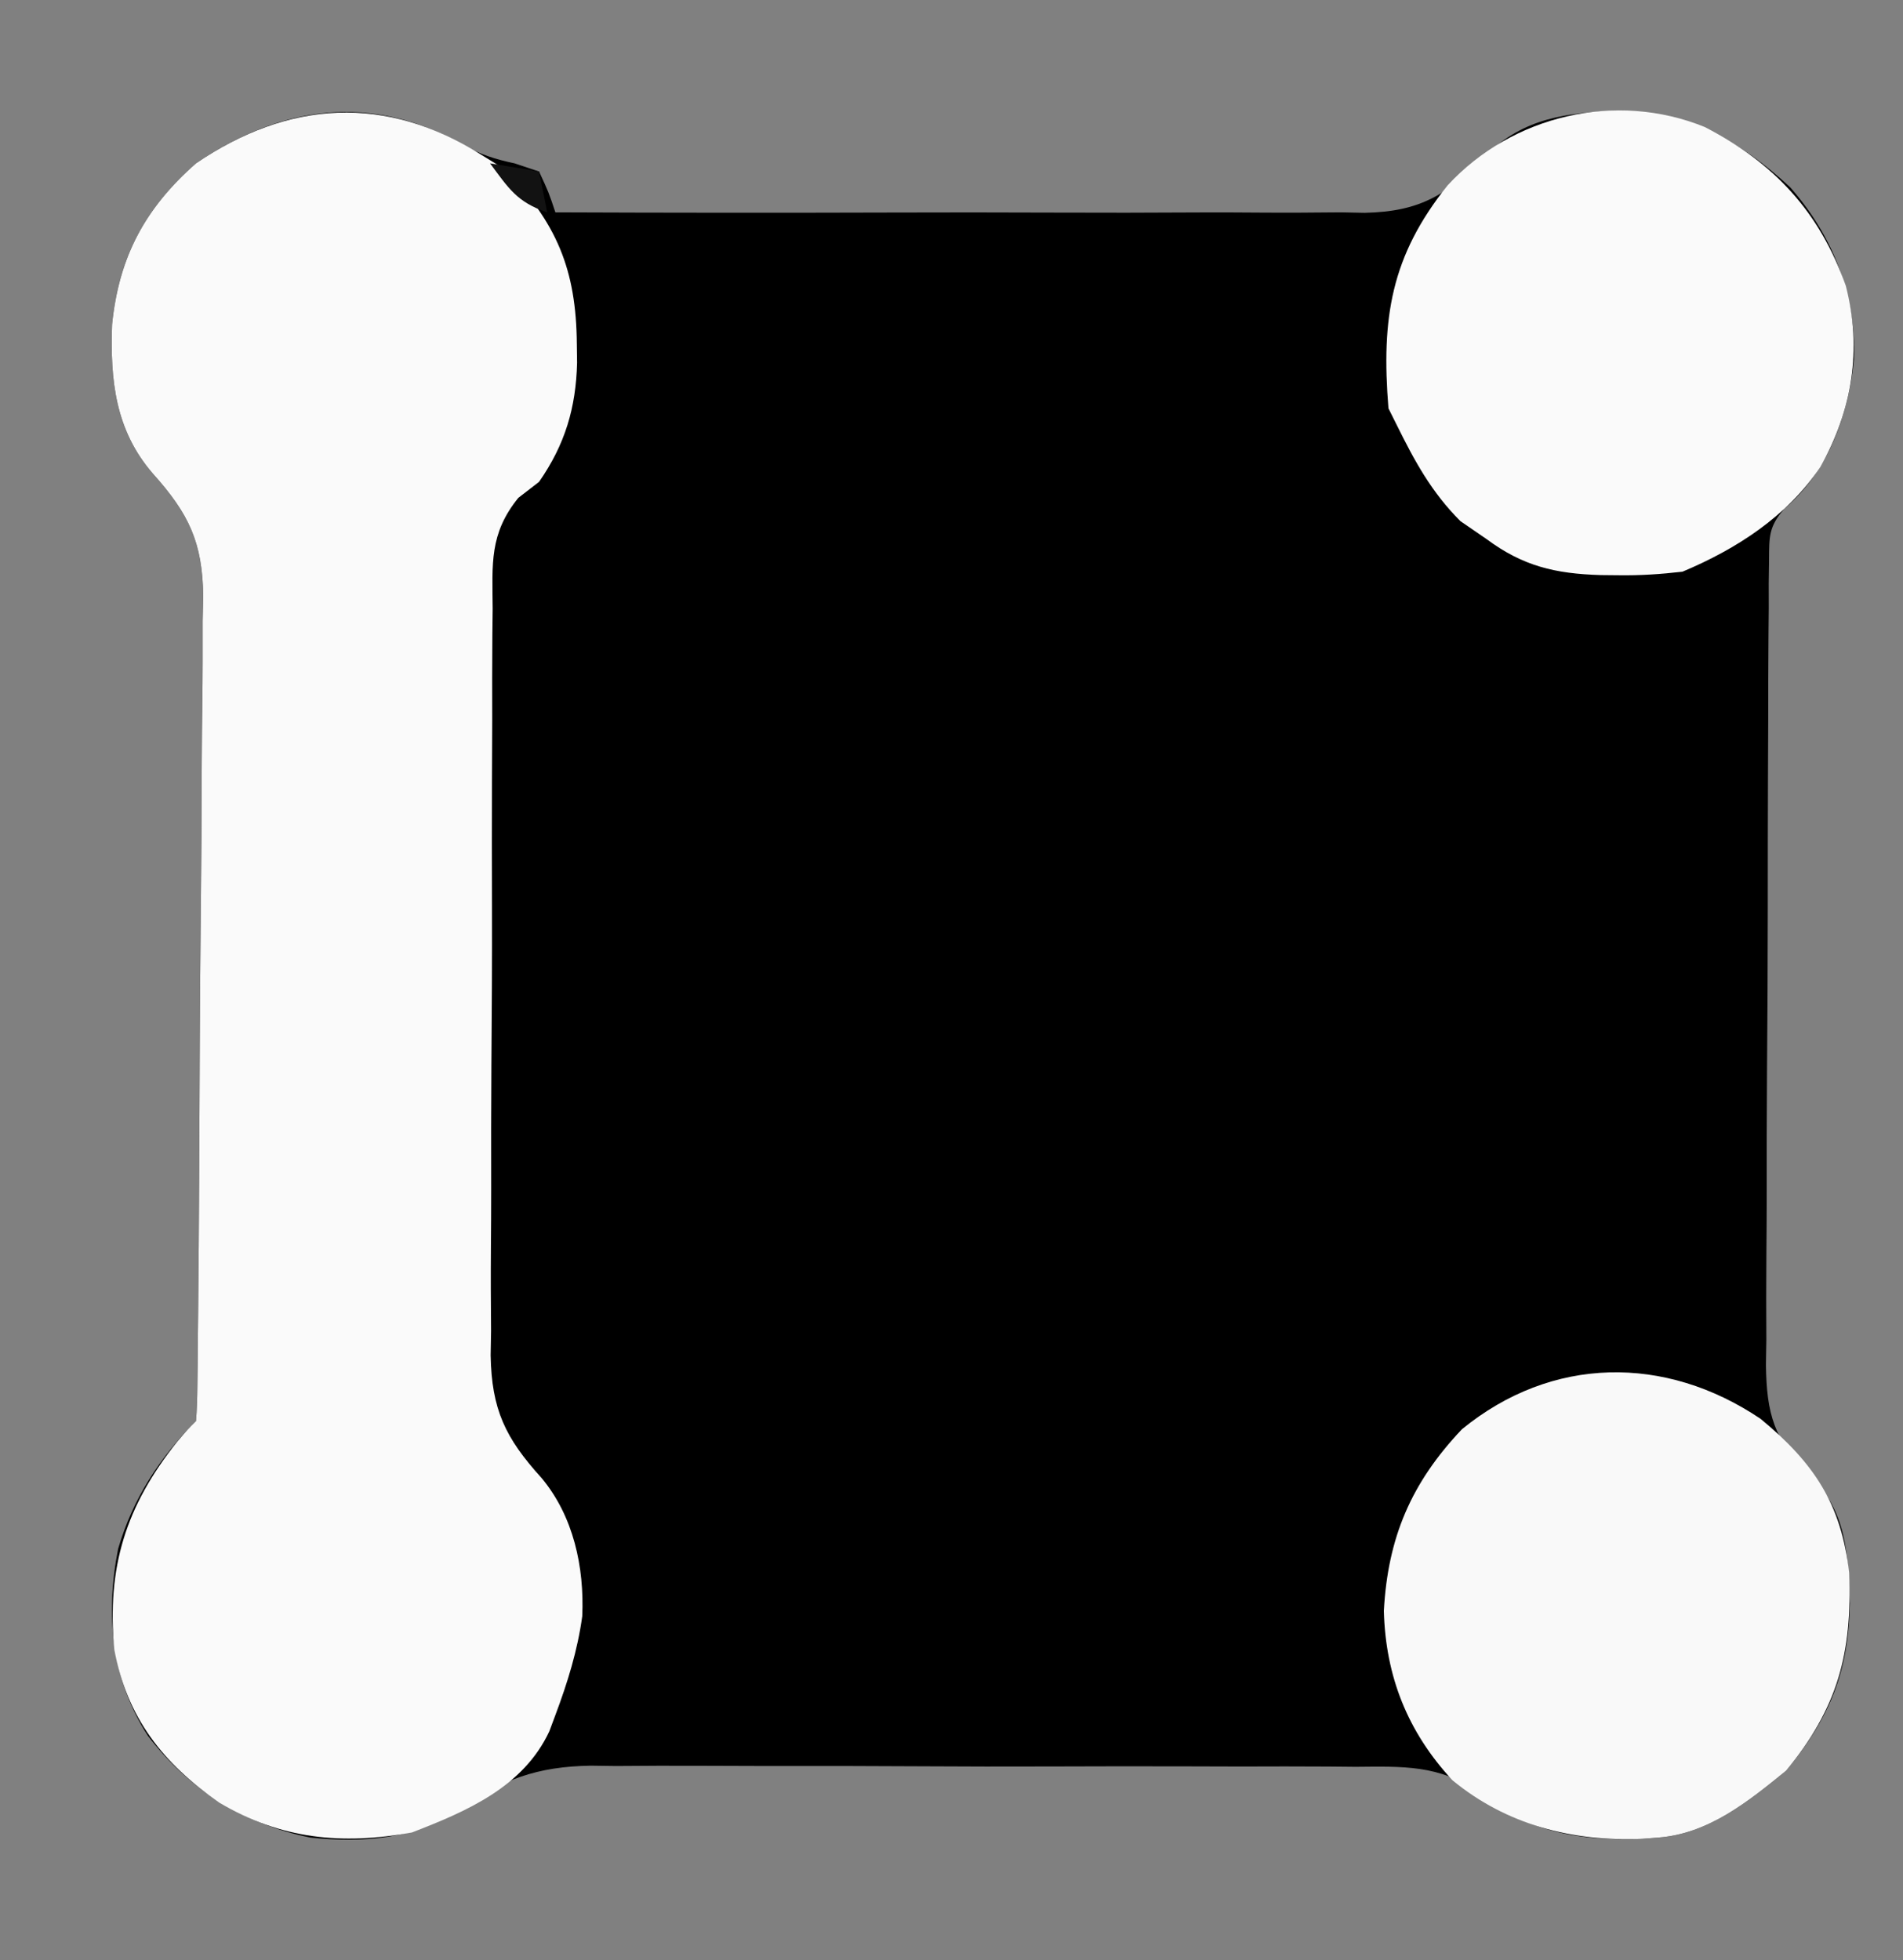
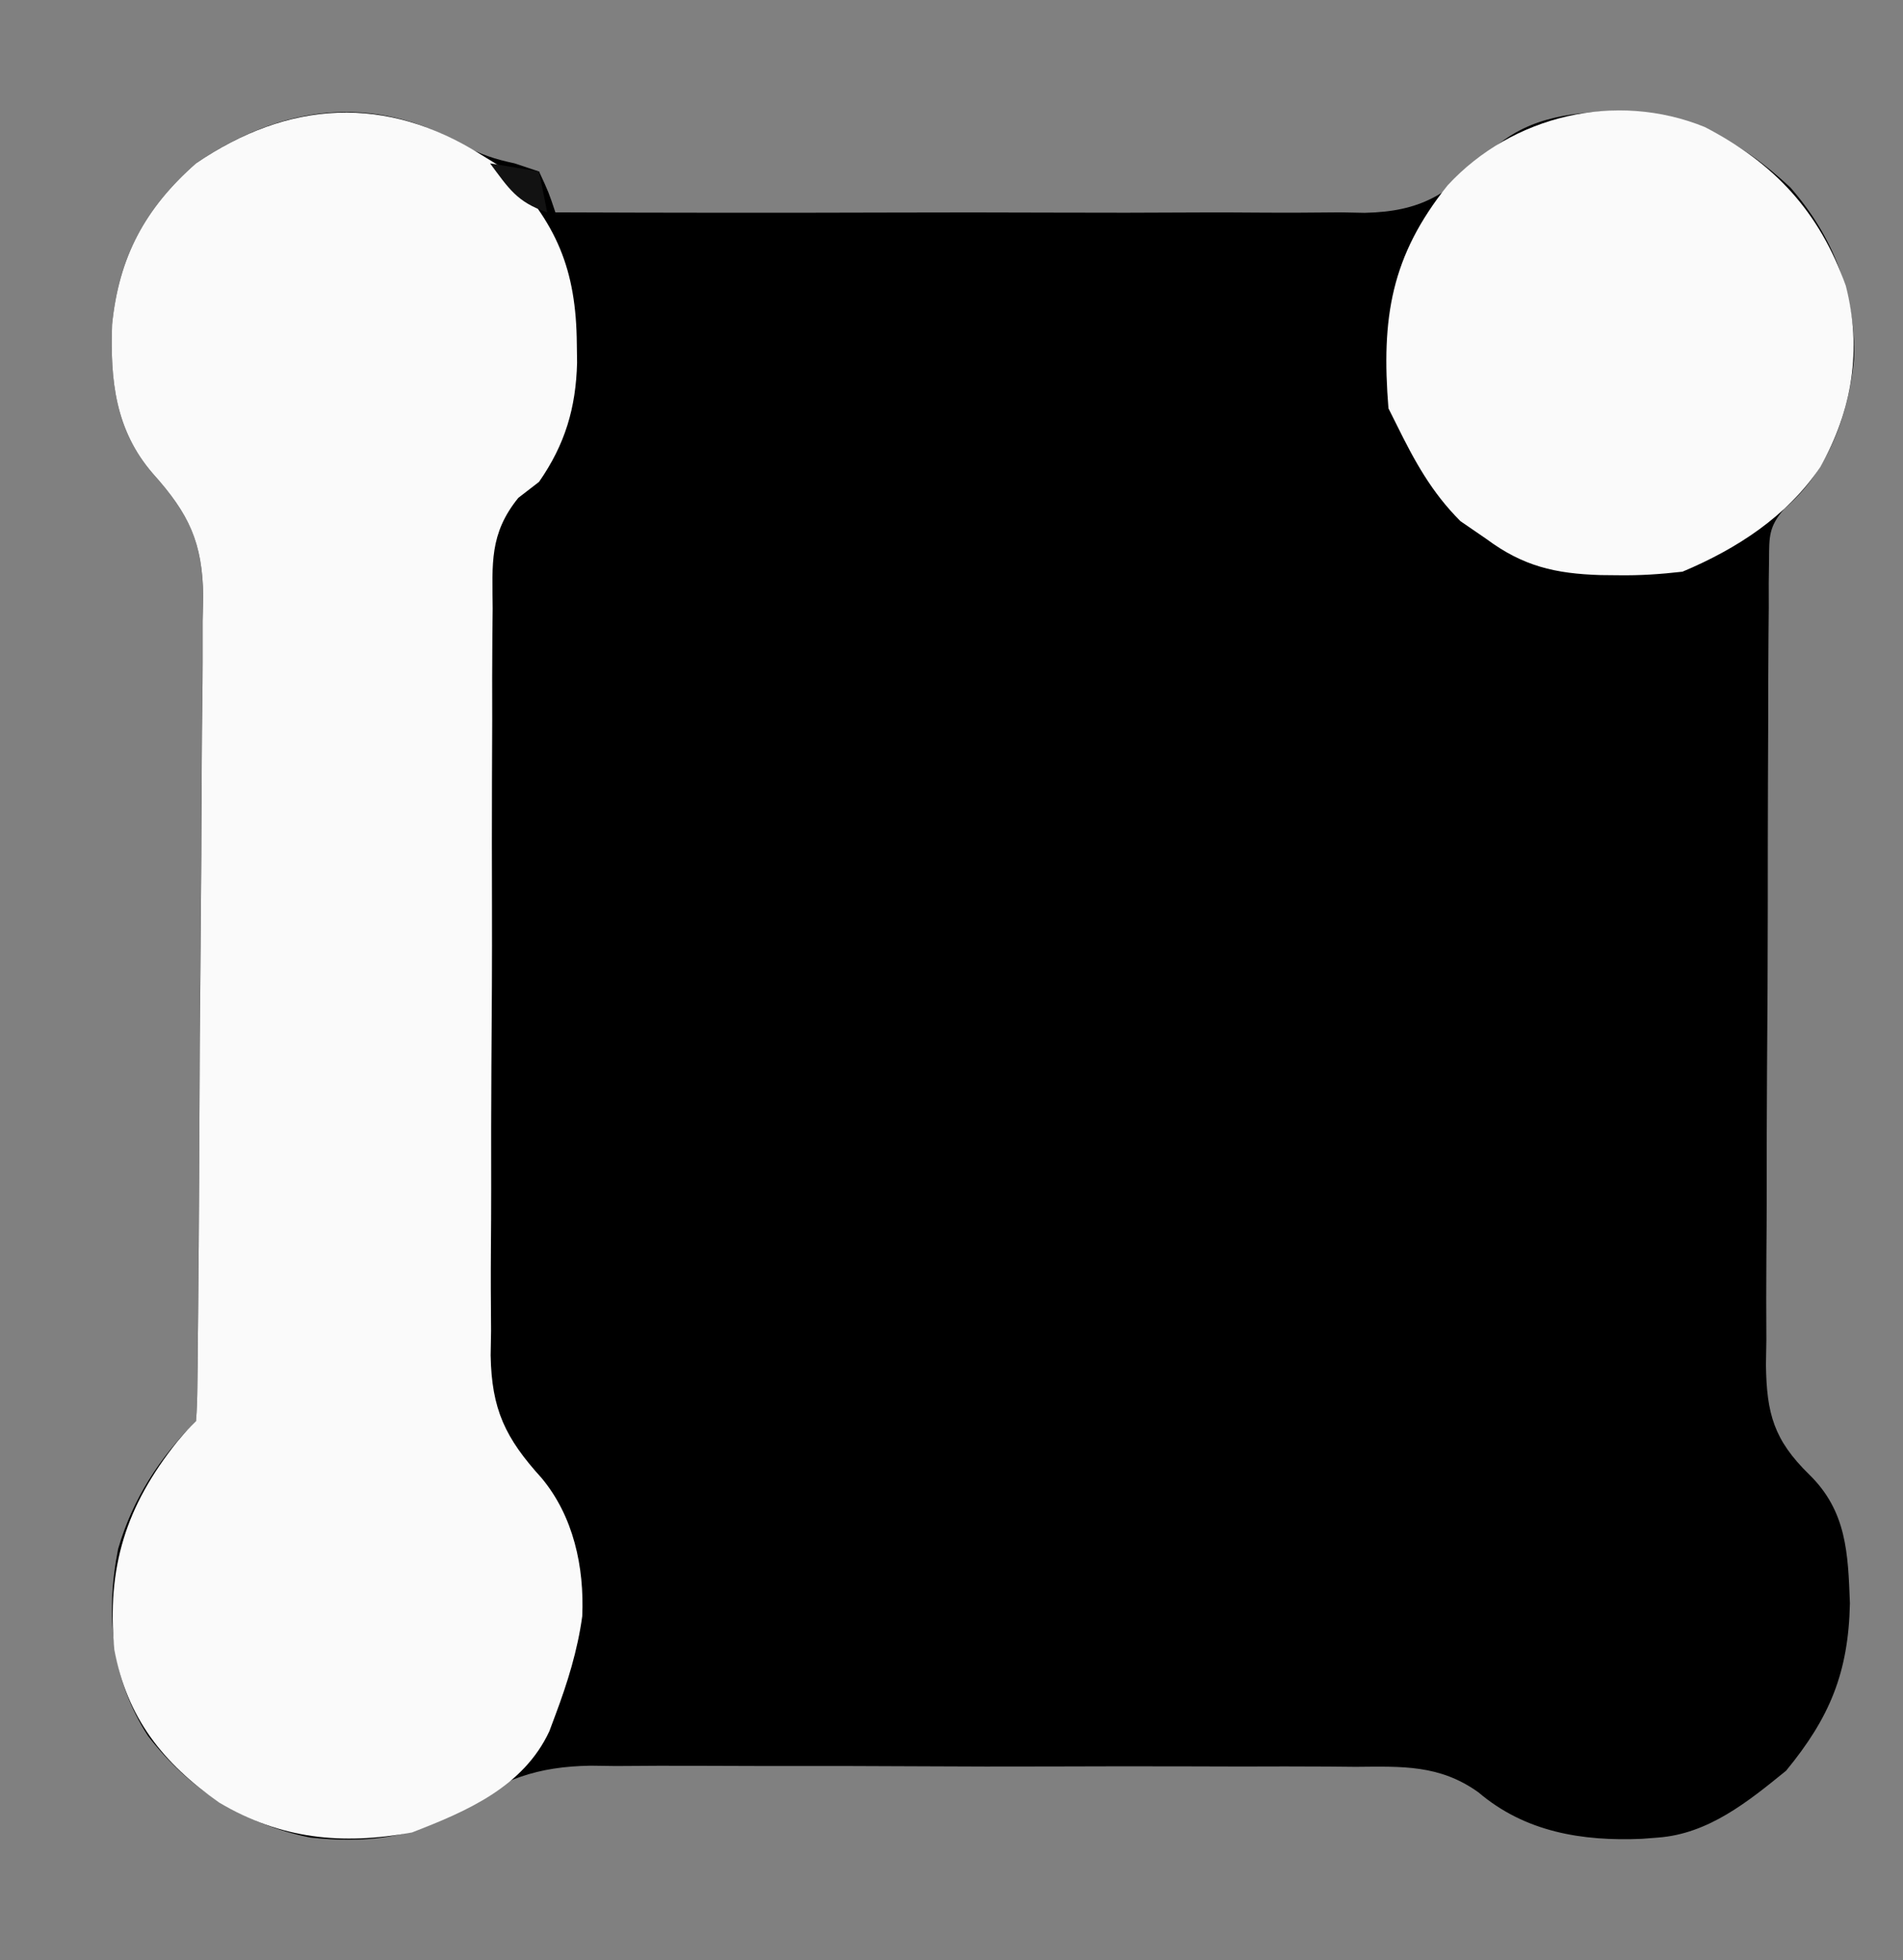
<svg xmlns="http://www.w3.org/2000/svg" version="1.1" width="233" height="240">
  <rect width="100%" height="100%" fill="#808080" stroke="none" />
  <path d="M0 0 C2.141 1.161 3.896 1.729 6.262 2.227 C7.252 2.557 8.242 2.887 9.262 3.227 C10.449 5.789 10.449 5.789 11.262 8.227 C25.058 8.283 38.853 8.293 52.649 8.25 C59.055 8.231 65.461 8.227 71.867 8.257 C78.053 8.286 84.238 8.275 90.424 8.238 C92.781 8.23 95.138 8.237 97.494 8.258 C100.803 8.284 104.109 8.261 107.418 8.227 C108.386 8.246 109.354 8.265 110.352 8.285 C117.235 8.139 120.517 6.04 125.302 1.137 C129.871 -3.316 135.014 -3.953 141.199 -4.211 C149.853 -3.95 156.187 -0.688 162.469 5.18 C167.685 11.134 170.499 18.305 170.262 26.227 C169.594 33.067 167.072 39.985 161.705 44.551 C159.832 46.726 159.878 47.91 159.861 50.754 C159.848 51.682 159.835 52.61 159.822 53.566 C159.824 55.09 159.824 55.09 159.826 56.646 C159.811 58.253 159.811 58.253 159.795 59.894 C159.767 63.447 159.761 67.001 159.758 70.555 C159.748 73.022 159.738 75.49 159.728 77.957 C159.71 83.136 159.704 88.314 159.706 93.493 C159.706 100.125 159.665 106.757 159.613 113.389 C159.58 118.489 159.574 123.588 159.576 128.687 C159.572 131.132 159.559 133.577 159.536 136.021 C159.506 139.445 159.515 142.866 159.533 146.29 C159.516 147.298 159.499 148.306 159.482 149.345 C159.562 155.332 160.457 158.553 164.792 162.787 C169.381 167.282 169.528 172.426 169.762 178.539 C169.585 187.037 167.288 192.546 161.949 199.039 C157.292 202.83 152.432 206.775 146.262 207.227 C145.617 207.277 144.973 207.327 144.309 207.379 C136.967 207.7 129.981 206.542 124.29 201.696 C119.537 198.282 114.937 198.516 109.253 198.564 C107.622 198.548 107.622 198.548 105.958 198.532 C102.376 198.505 98.794 198.515 95.211 198.527 C92.711 198.521 90.212 198.514 87.712 198.506 C82.476 198.494 77.24 198.5 72.004 198.52 C66.639 198.54 61.275 198.533 55.91 198.499 C49.418 198.459 42.927 198.449 36.434 198.463 C33.967 198.464 31.5 198.456 29.032 198.439 C25.574 198.419 22.117 198.438 18.659 198.466 C17.144 198.445 17.144 198.445 15.599 198.424 C8.993 198.532 4.86 200.084 -0.604 203.807 C-6.082 207.451 -12.358 207.902 -18.738 207.227 C-26.887 205.575 -33.543 201.387 -38.613 194.789 C-43.125 187.832 -43.854 179.89 -42.273 171.867 C-40.505 165.797 -37.211 160.699 -32.738 156.227 C-32.628 154.831 -32.585 153.429 -32.571 152.029 C-32.559 151.123 -32.548 150.218 -32.536 149.285 C-32.529 148.283 -32.521 147.282 -32.514 146.25 C-32.502 145.201 -32.491 144.152 -32.479 143.072 C-32.368 132.073 -32.321 121.074 -32.278 110.076 C-32.256 104.857 -32.214 99.639 -32.155 94.42 C-32.084 88.123 -32.047 81.827 -32.035 75.529 C-32.025 73.131 -32.002 70.732 -31.968 68.334 C-31.921 64.968 -31.919 61.605 -31.928 58.238 C-31.904 57.253 -31.881 56.268 -31.856 55.253 C-31.935 48.617 -33.616 45.126 -38.046 40.187 C-42.63 34.877 -43.251 28.775 -43.016 21.961 C-42.176 13.682 -38.996 7.74 -32.738 2.227 C-22.329 -4.847 -11.188 -6.45 0 0 Z " fill="#000000" transform="translate(56.738,17.773)" />
-   <path d="M0 0 C1.361 0.835 1.361 0.835 2.75 1.688 C9.163 8.278 11.553 13.994 11.625 23.125 C11.636 23.877 11.646 24.628 11.657 25.403 C11.519 30.945 10.184 35.427 7 40 C6.161 40.648 5.323 41.295 4.459 41.963 C0.9 46.359 1.283 50.018 1.321 55.522 C1.309 56.582 1.297 57.641 1.285 58.732 C1.253 62.233 1.258 65.733 1.266 69.234 C1.257 71.672 1.248 74.109 1.237 76.547 C1.22 81.658 1.223 86.769 1.238 91.88 C1.256 98.418 1.218 104.955 1.166 111.493 C1.133 116.529 1.132 121.565 1.141 126.601 C1.141 129.01 1.13 131.42 1.107 133.83 C1.08 137.207 1.097 140.582 1.126 143.96 C1.1 145.443 1.1 145.443 1.074 146.955 C1.193 153.577 2.859 157.066 7.31 161.974 C11.217 166.659 12.553 172.873 12.289 178.898 C11.71 183.11 10.489 187.028 9 191 C8.756 191.654 8.513 192.307 8.262 192.98 C5.085 199.801 -1.852 202.785 -8.562 205.375 C-17.114 206.93 -24.595 206.214 -32.168 201.711 C-39.038 196.89 -43.438 191.379 -45 183 C-45.942 172.89 -43.61 165.436 -37.305 157.531 C-36 156 -36 156 -35 155 C-34.889 153.604 -34.847 152.203 -34.833 150.802 C-34.821 149.897 -34.81 148.991 -34.798 148.058 C-34.79 147.057 -34.783 146.055 -34.775 145.023 C-34.764 143.975 -34.753 142.926 -34.741 141.845 C-34.63 130.847 -34.583 119.848 -34.54 108.849 C-34.518 103.63 -34.476 98.412 -34.417 93.194 C-34.346 86.897 -34.309 80.6 -34.297 74.303 C-34.287 71.904 -34.264 69.506 -34.229 67.107 C-34.183 63.741 -34.181 60.378 -34.189 57.012 C-34.166 56.026 -34.142 55.041 -34.118 54.026 C-34.197 47.39 -35.877 43.899 -40.308 38.96 C-44.892 33.65 -45.513 27.548 -45.277 20.734 C-44.438 12.456 -41.258 6.513 -35 1 C-23.626 -6.729 -11.778 -7.468 0 0 Z " fill="#FAFAFA" transform="translate(59,19)" />
-   <path d="M0 0 C6.515 5.378 9.876 10.395 10.84 18.824 C11.24 28.768 9.419 35.423 3.121 43.082 C-1.536 46.873 -6.396 50.818 -12.566 51.27 C-13.211 51.32 -13.855 51.37 -14.52 51.422 C-23.004 51.793 -31.112 49.714 -37.738 44.246 C-43.219 38.321 -45.914 31.549 -46.129 23.52 C-45.647 14.543 -42.784 7.824 -36.566 1.27 C-25.589 -7.708 -11.692 -7.883 0 0 Z " fill="#F9F9F9" transform="translate(215.566,173.73)" />
+   <path d="M0 0 C1.361 0.835 1.361 0.835 2.75 1.688 C9.163 8.278 11.553 13.994 11.625 23.125 C11.636 23.877 11.646 24.628 11.657 25.403 C11.519 30.945 10.184 35.427 7 40 C6.161 40.648 5.323 41.295 4.459 41.963 C0.9 46.359 1.283 50.018 1.321 55.522 C1.309 56.582 1.297 57.641 1.285 58.732 C1.253 62.233 1.258 65.733 1.266 69.234 C1.257 71.672 1.248 74.109 1.237 76.547 C1.22 81.658 1.223 86.769 1.238 91.88 C1.256 98.418 1.218 104.955 1.166 111.493 C1.133 116.529 1.132 121.565 1.141 126.601 C1.141 129.01 1.13 131.42 1.107 133.83 C1.08 137.207 1.097 140.582 1.126 143.96 C1.1 145.443 1.1 145.443 1.074 146.955 C1.193 153.577 2.859 157.066 7.31 161.974 C11.217 166.659 12.553 172.873 12.289 178.898 C11.71 183.11 10.489 187.028 9 191 C8.756 191.654 8.513 192.307 8.262 192.98 C5.085 199.801 -1.852 202.785 -8.562 205.375 C-17.114 206.93 -24.595 206.214 -32.168 201.711 C-39.038 196.89 -43.438 191.379 -45 183 C-45.942 172.89 -43.61 165.436 -37.305 157.531 C-36 156 -36 156 -35 155 C-34.889 153.604 -34.847 152.203 -34.833 150.802 C-34.821 149.897 -34.81 148.991 -34.798 148.058 C-34.79 147.057 -34.783 146.055 -34.775 145.023 C-34.764 143.975 -34.753 142.926 -34.741 141.845 C-34.63 130.847 -34.583 119.848 -34.54 108.849 C-34.346 86.897 -34.309 80.6 -34.297 74.303 C-34.287 71.904 -34.264 69.506 -34.229 67.107 C-34.183 63.741 -34.181 60.378 -34.189 57.012 C-34.166 56.026 -34.142 55.041 -34.118 54.026 C-34.197 47.39 -35.877 43.899 -40.308 38.96 C-44.892 33.65 -45.513 27.548 -45.277 20.734 C-44.438 12.456 -41.258 6.513 -35 1 C-23.626 -6.729 -11.778 -7.468 0 0 Z " fill="#FAFAFA" transform="translate(59,19)" />
  <path d="M0 0 C8.523 4.431 14.012 10.351 17.25 19.438 C19.241 27.232 18.056 34.639 14.125 41.625 C10.043 47.67 3.901 51.645 -2.75 54.438 C-5.481 54.749 -7.906 54.915 -10.625 54.875 C-11.333 54.868 -12.041 54.861 -12.771 54.854 C-18.356 54.682 -22.288 53.754 -26.75 50.438 C-27.802 49.716 -28.854 48.994 -29.938 48.25 C-33.479 44.708 -35.55 40.899 -37.75 36.438 C-38.08 35.778 -38.41 35.117 -38.75 34.438 C-39.646 23.377 -38.445 15.787 -31.5 7.125 C-23.587 -1.436 -10.918 -4.451 0 0 Z " fill="#FAFAFA" transform="translate(208.75,15.562)" />
  <path d="M0 0 C2.97 0.495 2.97 0.495 6 1 C6.33 2.65 6.66 4.3 7 6 C3.312 4.771 2.276 3.061 0 0 Z " fill="#121212" transform="translate(60,20)" />
  <path d="" fill="#010101" transform="translate(0,0)" />
  <path d="" fill="#010101" transform="translate(0,0)" />
  <path d="" fill="#010101" transform="translate(0,0)" />
  <path d="" fill="#010101" transform="translate(0,0)" />
</svg>